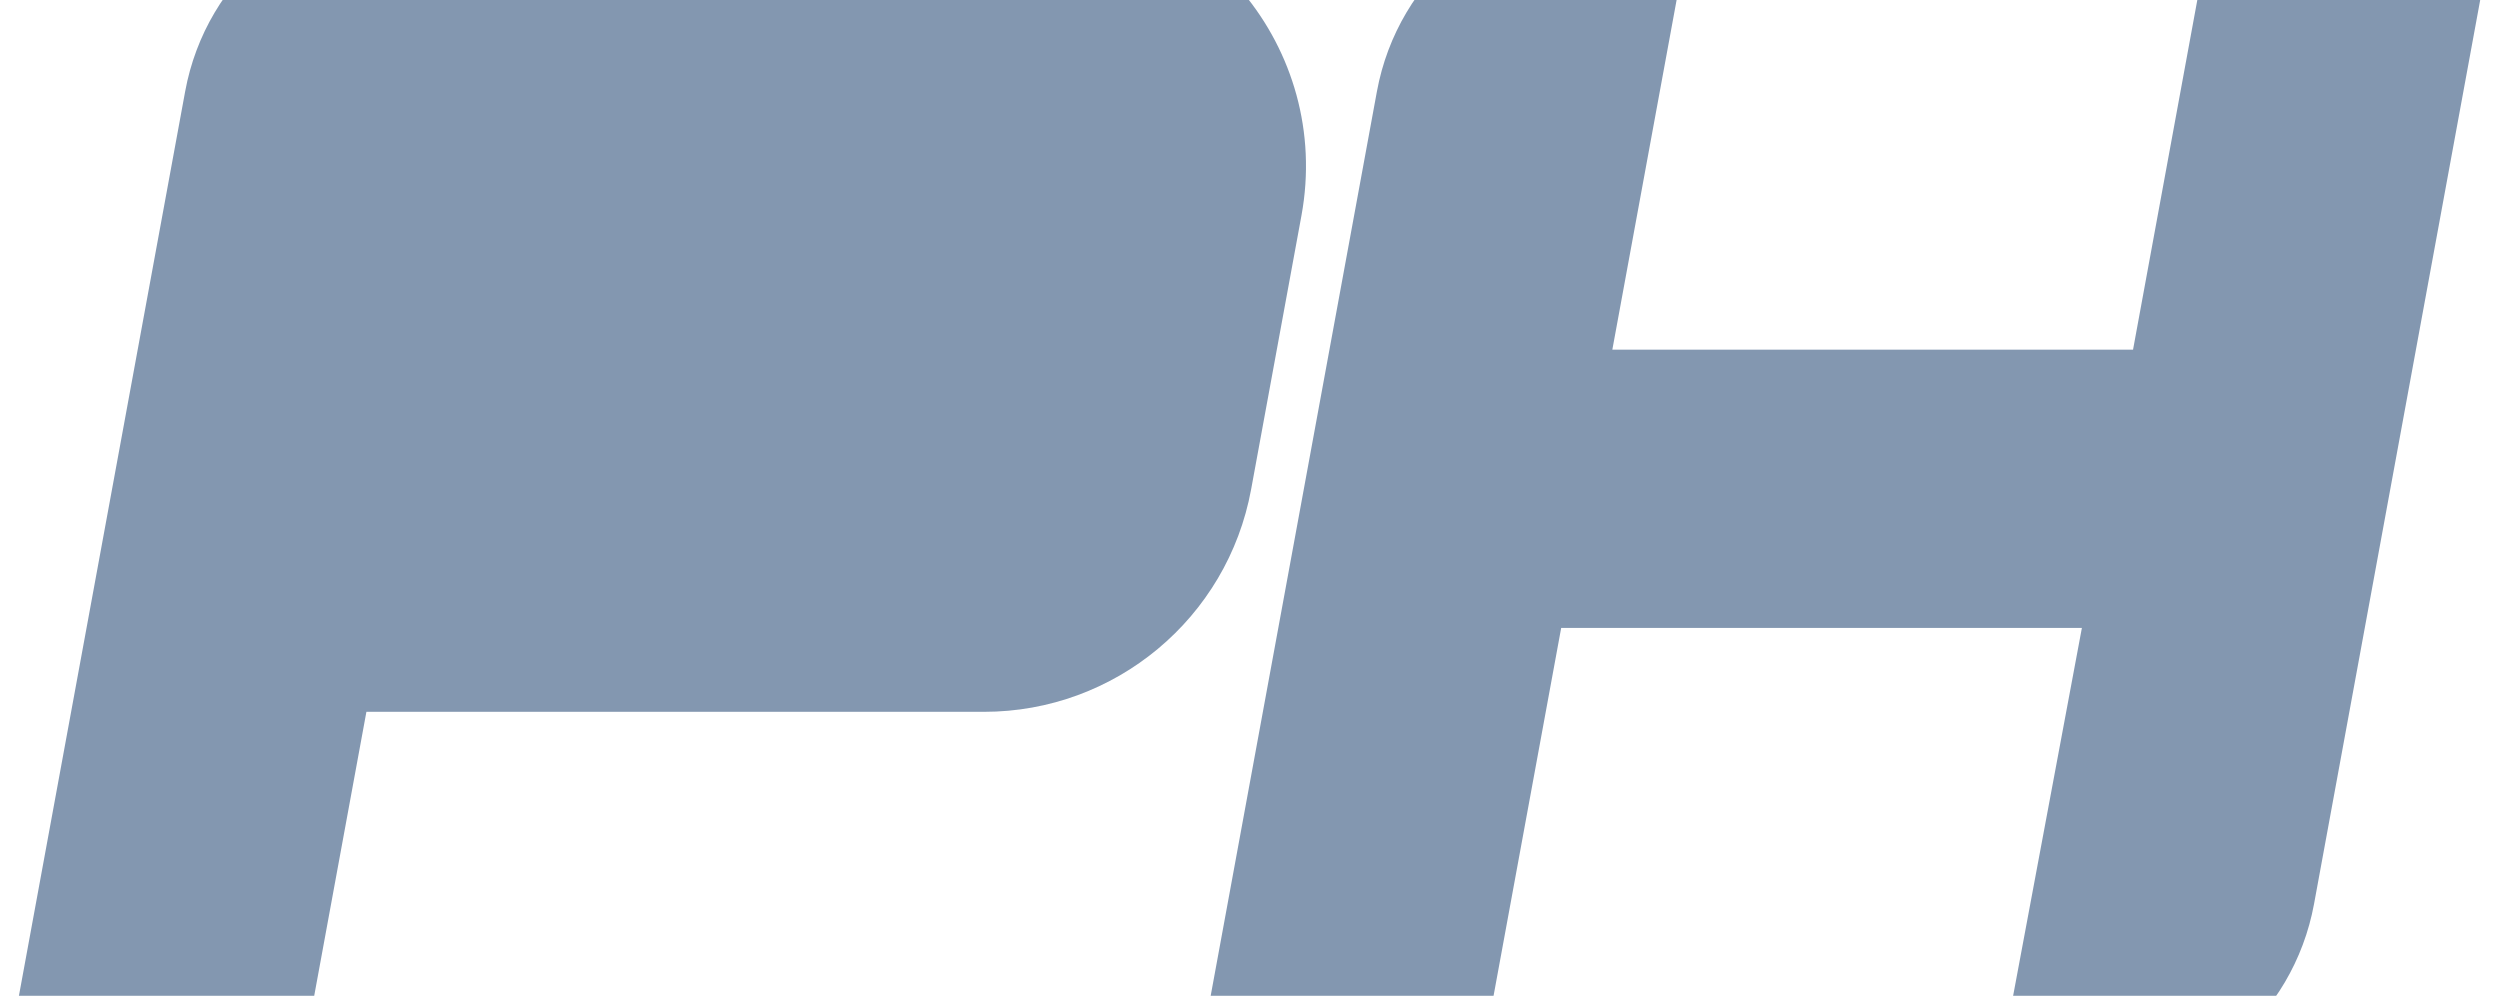
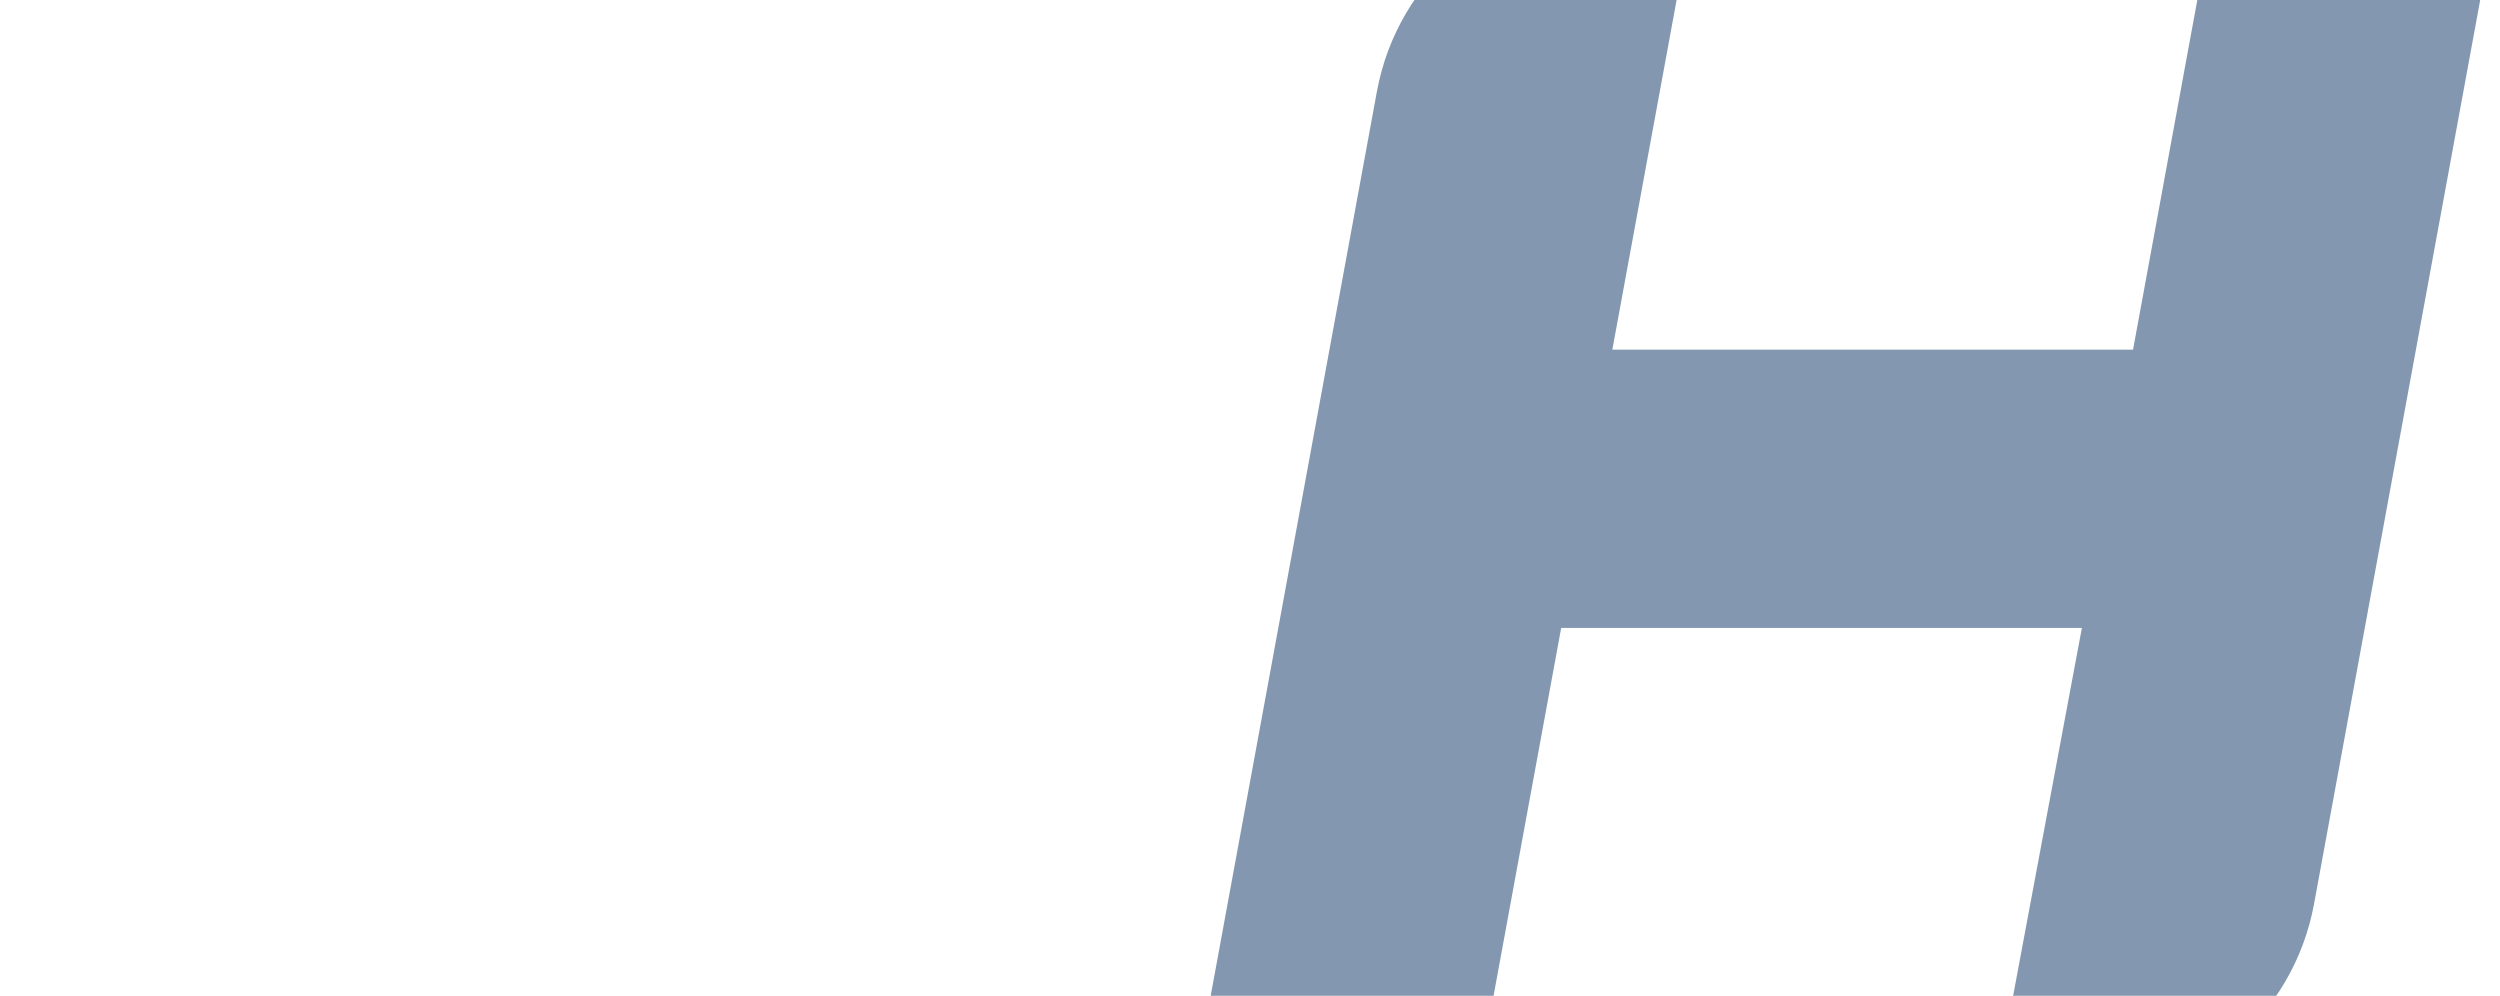
<svg xmlns="http://www.w3.org/2000/svg" fill="none" viewBox="0 0 974 388" height="388" width="974">
  <g opacity="0.5">
-     <path fill="#073062" d="M402.906 -41C469.047 -41 518.999 18.97 507.04 84.023L487.445 190.625C478.215 240.855 434.425 277.327 383.355 277.327H142.752L115.046 428.063H0L72.14 35.615C80.299 -8.772 118.992 -41 164.122 -41H402.906Z" />
    <path fill="#073062" d="M831.032 136.23L863.61 -41H973.822L901.554 352.163C893.454 396.225 855.23 428.338 810.434 428.716L776.64 429L811.106 244.63H608.24L574.35 429L464.31 428.063L536.441 35.655C544.602 -8.753 583.314 -41 628.47 -41H660.745L628.166 136.23H831.032Z" />
  </g>
</svg>